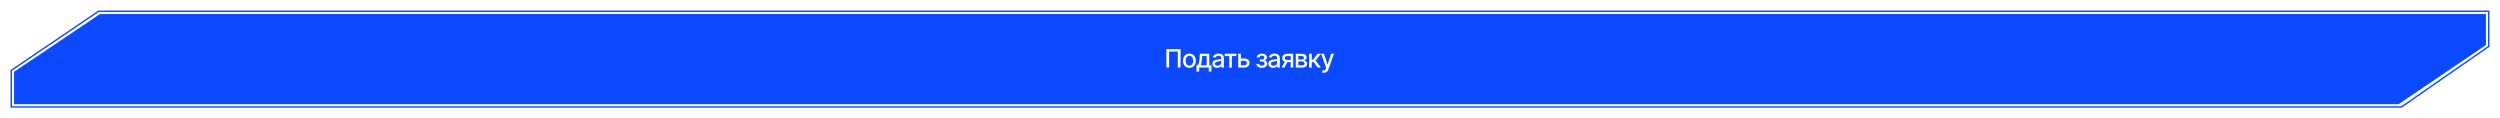
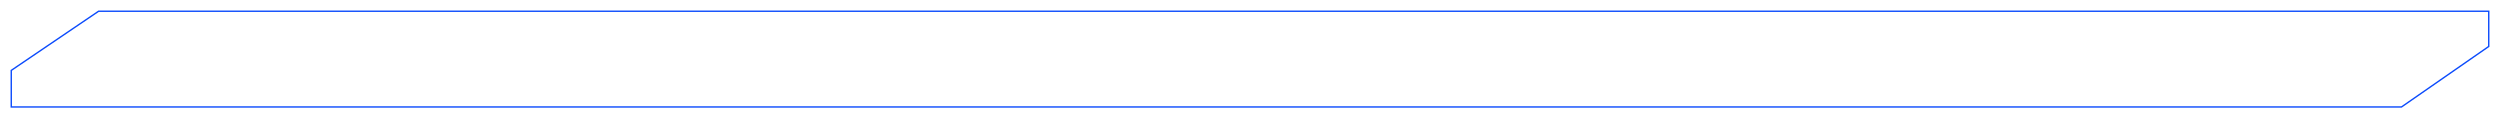
<svg xmlns="http://www.w3.org/2000/svg" width="1776" height="84" viewBox="0 0 1776 84" fill="none">
  <g filter="url(#filter0_d_1197_198)">
-     <path d="M10 51V70V74H1704L1766 32V10H71L10 51Z" fill="#0A4AFC" />
-   </g>
-   <path d="M838.672 34.909V48H836.703V36.597H830.541V48H828.572V34.909H838.672ZM844.954 48.198C844.034 48.198 843.231 47.987 842.545 47.565C841.858 47.144 841.326 46.553 840.947 45.795C840.567 45.036 840.378 44.15 840.378 43.136C840.378 42.117 840.567 41.227 840.947 40.464C841.326 39.701 841.858 39.109 842.545 38.687C843.231 38.265 844.034 38.054 844.954 38.054C845.875 38.054 846.678 38.265 847.364 38.687C848.05 39.109 848.583 39.701 848.962 40.464C849.341 41.227 849.531 42.117 849.531 43.136C849.531 44.15 849.341 45.036 848.962 45.795C848.583 46.553 848.05 47.144 847.364 47.565C846.678 47.987 845.875 48.198 844.954 48.198ZM844.961 46.594C845.557 46.594 846.052 46.436 846.444 46.121C846.836 45.805 847.126 45.386 847.313 44.861C847.505 44.337 847.601 43.76 847.601 43.129C847.601 42.503 847.505 41.928 847.313 41.403C847.126 40.875 846.836 40.451 846.444 40.131C846.052 39.812 845.557 39.652 844.961 39.652C844.36 39.652 843.861 39.812 843.465 40.131C843.073 40.451 842.781 40.875 842.589 41.403C842.402 41.928 842.308 42.503 842.308 43.129C842.308 43.76 842.402 44.337 842.589 44.861C842.781 45.386 843.073 45.805 843.465 46.121C843.861 46.436 844.36 46.594 844.961 46.594ZM849.986 50.832V46.344H850.785C850.989 46.157 851.162 45.933 851.302 45.673C851.447 45.413 851.569 45.104 851.667 44.746C851.769 44.389 851.854 43.971 851.922 43.494C851.991 43.012 852.05 42.462 852.101 41.844L852.408 38.182H859.081V46.344H860.59V50.832H858.724V48H851.878V50.832H849.986ZM852.83 46.344H857.215V39.818H854.121L853.917 41.844C853.819 42.876 853.695 43.771 853.546 44.529C853.397 45.283 853.158 45.889 852.83 46.344ZM864.595 48.217C863.973 48.217 863.411 48.102 862.908 47.872C862.405 47.638 862.007 47.299 861.713 46.856C861.423 46.413 861.278 45.869 861.278 45.226C861.278 44.672 861.384 44.216 861.597 43.858C861.811 43.5 862.098 43.217 862.46 43.008C862.823 42.799 863.227 42.641 863.675 42.535C864.122 42.428 864.578 42.347 865.043 42.292C865.631 42.224 866.108 42.168 866.475 42.126C866.841 42.079 867.107 42.004 867.274 41.902C867.44 41.8 867.523 41.633 867.523 41.403V41.359C867.523 40.8 867.365 40.368 867.05 40.061C866.739 39.754 866.274 39.601 865.656 39.601C865.013 39.601 864.506 39.744 864.135 40.029C863.769 40.31 863.515 40.624 863.374 40.969L861.578 40.56C861.791 39.963 862.102 39.481 862.512 39.115C862.925 38.744 863.4 38.476 863.937 38.31C864.474 38.139 865.039 38.054 865.631 38.054C866.023 38.054 866.438 38.101 866.877 38.195C867.32 38.284 867.734 38.45 868.117 38.693C868.505 38.936 868.823 39.283 869.07 39.735C869.317 40.182 869.44 40.764 869.44 41.48V48H867.574V46.658H867.497C867.374 46.905 867.188 47.148 866.941 47.386C866.694 47.625 866.377 47.823 865.989 47.981C865.601 48.139 865.137 48.217 864.595 48.217ZM865.011 46.683C865.539 46.683 865.991 46.579 866.366 46.37C866.745 46.161 867.033 45.889 867.229 45.552C867.429 45.211 867.529 44.847 867.529 44.459V43.193C867.461 43.261 867.329 43.325 867.133 43.385C866.941 43.44 866.722 43.489 866.475 43.532C866.227 43.57 865.987 43.606 865.752 43.641C865.518 43.67 865.322 43.696 865.164 43.717C864.793 43.764 864.455 43.843 864.148 43.954C863.845 44.065 863.602 44.224 863.419 44.433C863.24 44.638 863.151 44.91 863.151 45.251C863.151 45.724 863.325 46.082 863.675 46.325C864.024 46.564 864.47 46.683 865.011 46.683ZM870.048 39.831V38.182H878.333V39.831H875.13V48H873.264V39.831H870.048ZM881.072 41.557H883.923C885.125 41.557 886.05 41.855 886.697 42.452C887.345 43.048 887.669 43.818 887.669 44.759C887.669 45.373 887.524 45.925 887.234 46.415C886.944 46.905 886.52 47.293 885.962 47.578C885.404 47.859 884.724 48 883.923 48H879.634V38.182H881.507V46.351H883.923C884.473 46.351 884.925 46.208 885.278 45.923C885.632 45.633 885.809 45.264 885.809 44.817C885.809 44.344 885.632 43.958 885.278 43.66C884.925 43.357 884.473 43.206 883.923 43.206H881.072V41.557ZM892.554 45.405H894.51C894.535 45.805 894.716 46.114 895.053 46.332C895.394 46.549 895.835 46.658 896.376 46.658C896.926 46.658 897.395 46.541 897.782 46.306C898.17 46.068 898.364 45.699 898.364 45.2C898.364 44.902 898.29 44.642 898.14 44.42C897.996 44.195 897.789 44.02 897.52 43.896C897.256 43.773 896.943 43.711 896.581 43.711H894.983V42.209H896.581C897.122 42.209 897.527 42.085 897.795 41.838C898.064 41.591 898.198 41.282 898.198 40.911C898.198 40.511 898.053 40.189 897.763 39.946C897.478 39.699 897.079 39.575 896.568 39.575C896.048 39.575 895.616 39.693 895.27 39.927C894.925 40.157 894.744 40.455 894.727 40.822H892.797C892.809 40.272 892.976 39.791 893.295 39.377C893.619 38.959 894.054 38.636 894.599 38.406C895.149 38.171 895.773 38.054 896.472 38.054C897.201 38.054 897.831 38.171 898.364 38.406C898.897 38.64 899.308 38.964 899.598 39.377C899.892 39.791 900.039 40.266 900.039 40.803C900.039 41.344 899.877 41.787 899.553 42.132C899.233 42.473 898.816 42.718 898.3 42.867V42.969C898.679 42.995 899.016 43.11 899.31 43.315C899.604 43.519 899.834 43.79 900 44.126C900.167 44.463 900.25 44.844 900.25 45.271C900.25 45.871 900.084 46.391 899.751 46.83C899.423 47.269 898.967 47.608 898.383 47.847C897.804 48.081 897.141 48.198 896.395 48.198C895.671 48.198 895.021 48.085 894.446 47.859C893.875 47.629 893.421 47.305 893.084 46.888C892.752 46.47 892.575 45.976 892.554 45.405ZM904.361 48.217C903.738 48.217 903.176 48.102 902.673 47.872C902.17 47.638 901.772 47.299 901.478 46.856C901.188 46.413 901.043 45.869 901.043 45.226C901.043 44.672 901.15 44.216 901.363 43.858C901.576 43.5 901.863 43.217 902.226 43.008C902.588 42.799 902.993 42.641 903.44 42.535C903.888 42.428 904.344 42.347 904.808 42.292C905.396 42.224 905.873 42.168 906.24 42.126C906.606 42.079 906.873 42.004 907.039 41.902C907.205 41.8 907.288 41.633 907.288 41.403V41.359C907.288 40.8 907.13 40.368 906.815 40.061C906.504 39.754 906.04 39.601 905.422 39.601C904.778 39.601 904.271 39.744 903.9 40.029C903.534 40.31 903.28 40.624 903.14 40.969L901.344 40.56C901.557 39.963 901.868 39.481 902.277 39.115C902.69 38.744 903.165 38.476 903.702 38.31C904.239 38.139 904.804 38.054 905.396 38.054C905.788 38.054 906.204 38.101 906.643 38.195C907.086 38.284 907.499 38.45 907.883 38.693C908.27 38.936 908.588 39.283 908.835 39.735C909.082 40.182 909.206 40.764 909.206 41.48V48H907.339V46.658H907.263C907.139 46.905 906.954 47.148 906.706 47.386C906.459 47.625 906.142 47.823 905.754 47.981C905.366 48.139 904.902 48.217 904.361 48.217ZM904.776 46.683C905.304 46.683 905.756 46.579 906.131 46.37C906.51 46.161 906.798 45.889 906.994 45.552C907.194 45.211 907.295 44.847 907.295 44.459V43.193C907.226 43.261 907.094 43.325 906.898 43.385C906.706 43.44 906.487 43.489 906.24 43.532C905.993 43.57 905.752 43.606 905.518 43.641C905.283 43.67 905.087 43.696 904.929 43.717C904.559 43.764 904.22 43.843 903.913 43.954C903.611 44.065 903.368 44.224 903.184 44.433C903.005 44.638 902.916 44.91 902.916 45.251C902.916 45.724 903.091 46.082 903.44 46.325C903.79 46.564 904.235 46.683 904.776 46.683ZM916.886 48V39.812H914.534C913.976 39.812 913.541 39.942 913.23 40.202C912.919 40.462 912.764 40.803 912.764 41.224C912.764 41.642 912.906 41.979 913.192 42.234C913.482 42.486 913.886 42.611 914.406 42.611H917.443V44.158H914.406C913.682 44.158 913.056 44.039 912.527 43.8C912.003 43.557 911.598 43.215 911.313 42.771C911.031 42.328 910.891 41.804 910.891 41.199C910.891 40.581 911.036 40.048 911.325 39.601C911.619 39.149 912.039 38.8 912.585 38.553C913.134 38.305 913.784 38.182 914.534 38.182H918.683V48H916.886ZM910.443 48L913.211 43.04H915.167L912.399 48H910.443ZM920.507 48V38.182H924.578C925.686 38.182 926.564 38.418 927.212 38.891C927.86 39.36 928.184 39.997 928.184 40.803C928.184 41.378 928 41.834 927.634 42.17C927.267 42.507 926.782 42.733 926.176 42.848C926.615 42.899 927.018 43.031 927.385 43.244C927.751 43.453 928.045 43.734 928.267 44.088C928.492 44.442 928.605 44.864 928.605 45.354C928.605 45.874 928.471 46.334 928.203 46.734C927.934 47.131 927.544 47.442 927.033 47.668C926.526 47.889 925.914 48 925.198 48H920.507ZM922.303 46.402H925.198C925.671 46.402 926.042 46.289 926.311 46.063C926.579 45.837 926.713 45.531 926.713 45.143C926.713 44.687 926.579 44.329 926.311 44.069C926.042 43.805 925.671 43.673 925.198 43.673H922.303V46.402ZM922.303 42.273H924.598C924.956 42.273 925.262 42.222 925.518 42.119C925.778 42.017 925.976 41.872 926.113 41.685C926.253 41.493 926.323 41.267 926.323 41.007C926.323 40.628 926.168 40.332 925.857 40.119C925.546 39.906 925.12 39.799 924.578 39.799H922.303V42.273ZM929.982 48V38.182H931.893V42.298H932.814L936.054 38.182H938.419L934.616 42.957L938.464 48H936.093L933.133 44.075H931.893V48H929.982ZM940.49 51.682C940.204 51.682 939.944 51.658 939.71 51.611C939.475 51.569 939.301 51.522 939.186 51.471L939.646 49.905C939.995 49.999 940.306 50.039 940.579 50.026C940.852 50.014 941.093 49.911 941.301 49.719C941.514 49.528 941.702 49.215 941.864 48.78L942.1 48.128L938.508 38.182H940.554L943.04 45.801H943.142L945.629 38.182H947.681L943.635 49.31C943.447 49.822 943.208 50.254 942.919 50.608C942.629 50.966 942.284 51.234 941.883 51.413C941.483 51.592 941.018 51.682 940.49 51.682Z" fill="white" />
+     </g>
  <path d="M8 50V76H1706L1768 33V8H70L8 50Z" stroke="#0A4AFC" />
  <defs>
    <filter id="filter0_d_1197_198" x="0" y="0" width="1776" height="84" filterUnits="userSpaceOnUse" color-interpolation-filters="sRGB">
      <feFlood flood-opacity="0" result="BackgroundImageFix" />
      <feColorMatrix in="SourceAlpha" type="matrix" values="0 0 0 0 0 0 0 0 0 0 0 0 0 0 0 0 0 0 127 0" result="hardAlpha" />
      <feOffset />
      <feGaussianBlur stdDeviation="5" />
      <feComposite in2="hardAlpha" operator="out" />
      <feColorMatrix type="matrix" values="0 0 0 0 0.039 0 0 0 0 0.29 0 0 0 0 0.988 0 0 0 0.6 0" />
      <feBlend mode="normal" in2="BackgroundImageFix" result="effect1_dropShadow_1197_198" />
      <feBlend mode="normal" in="SourceGraphic" in2="effect1_dropShadow_1197_198" result="shape" />
    </filter>
  </defs>
</svg>